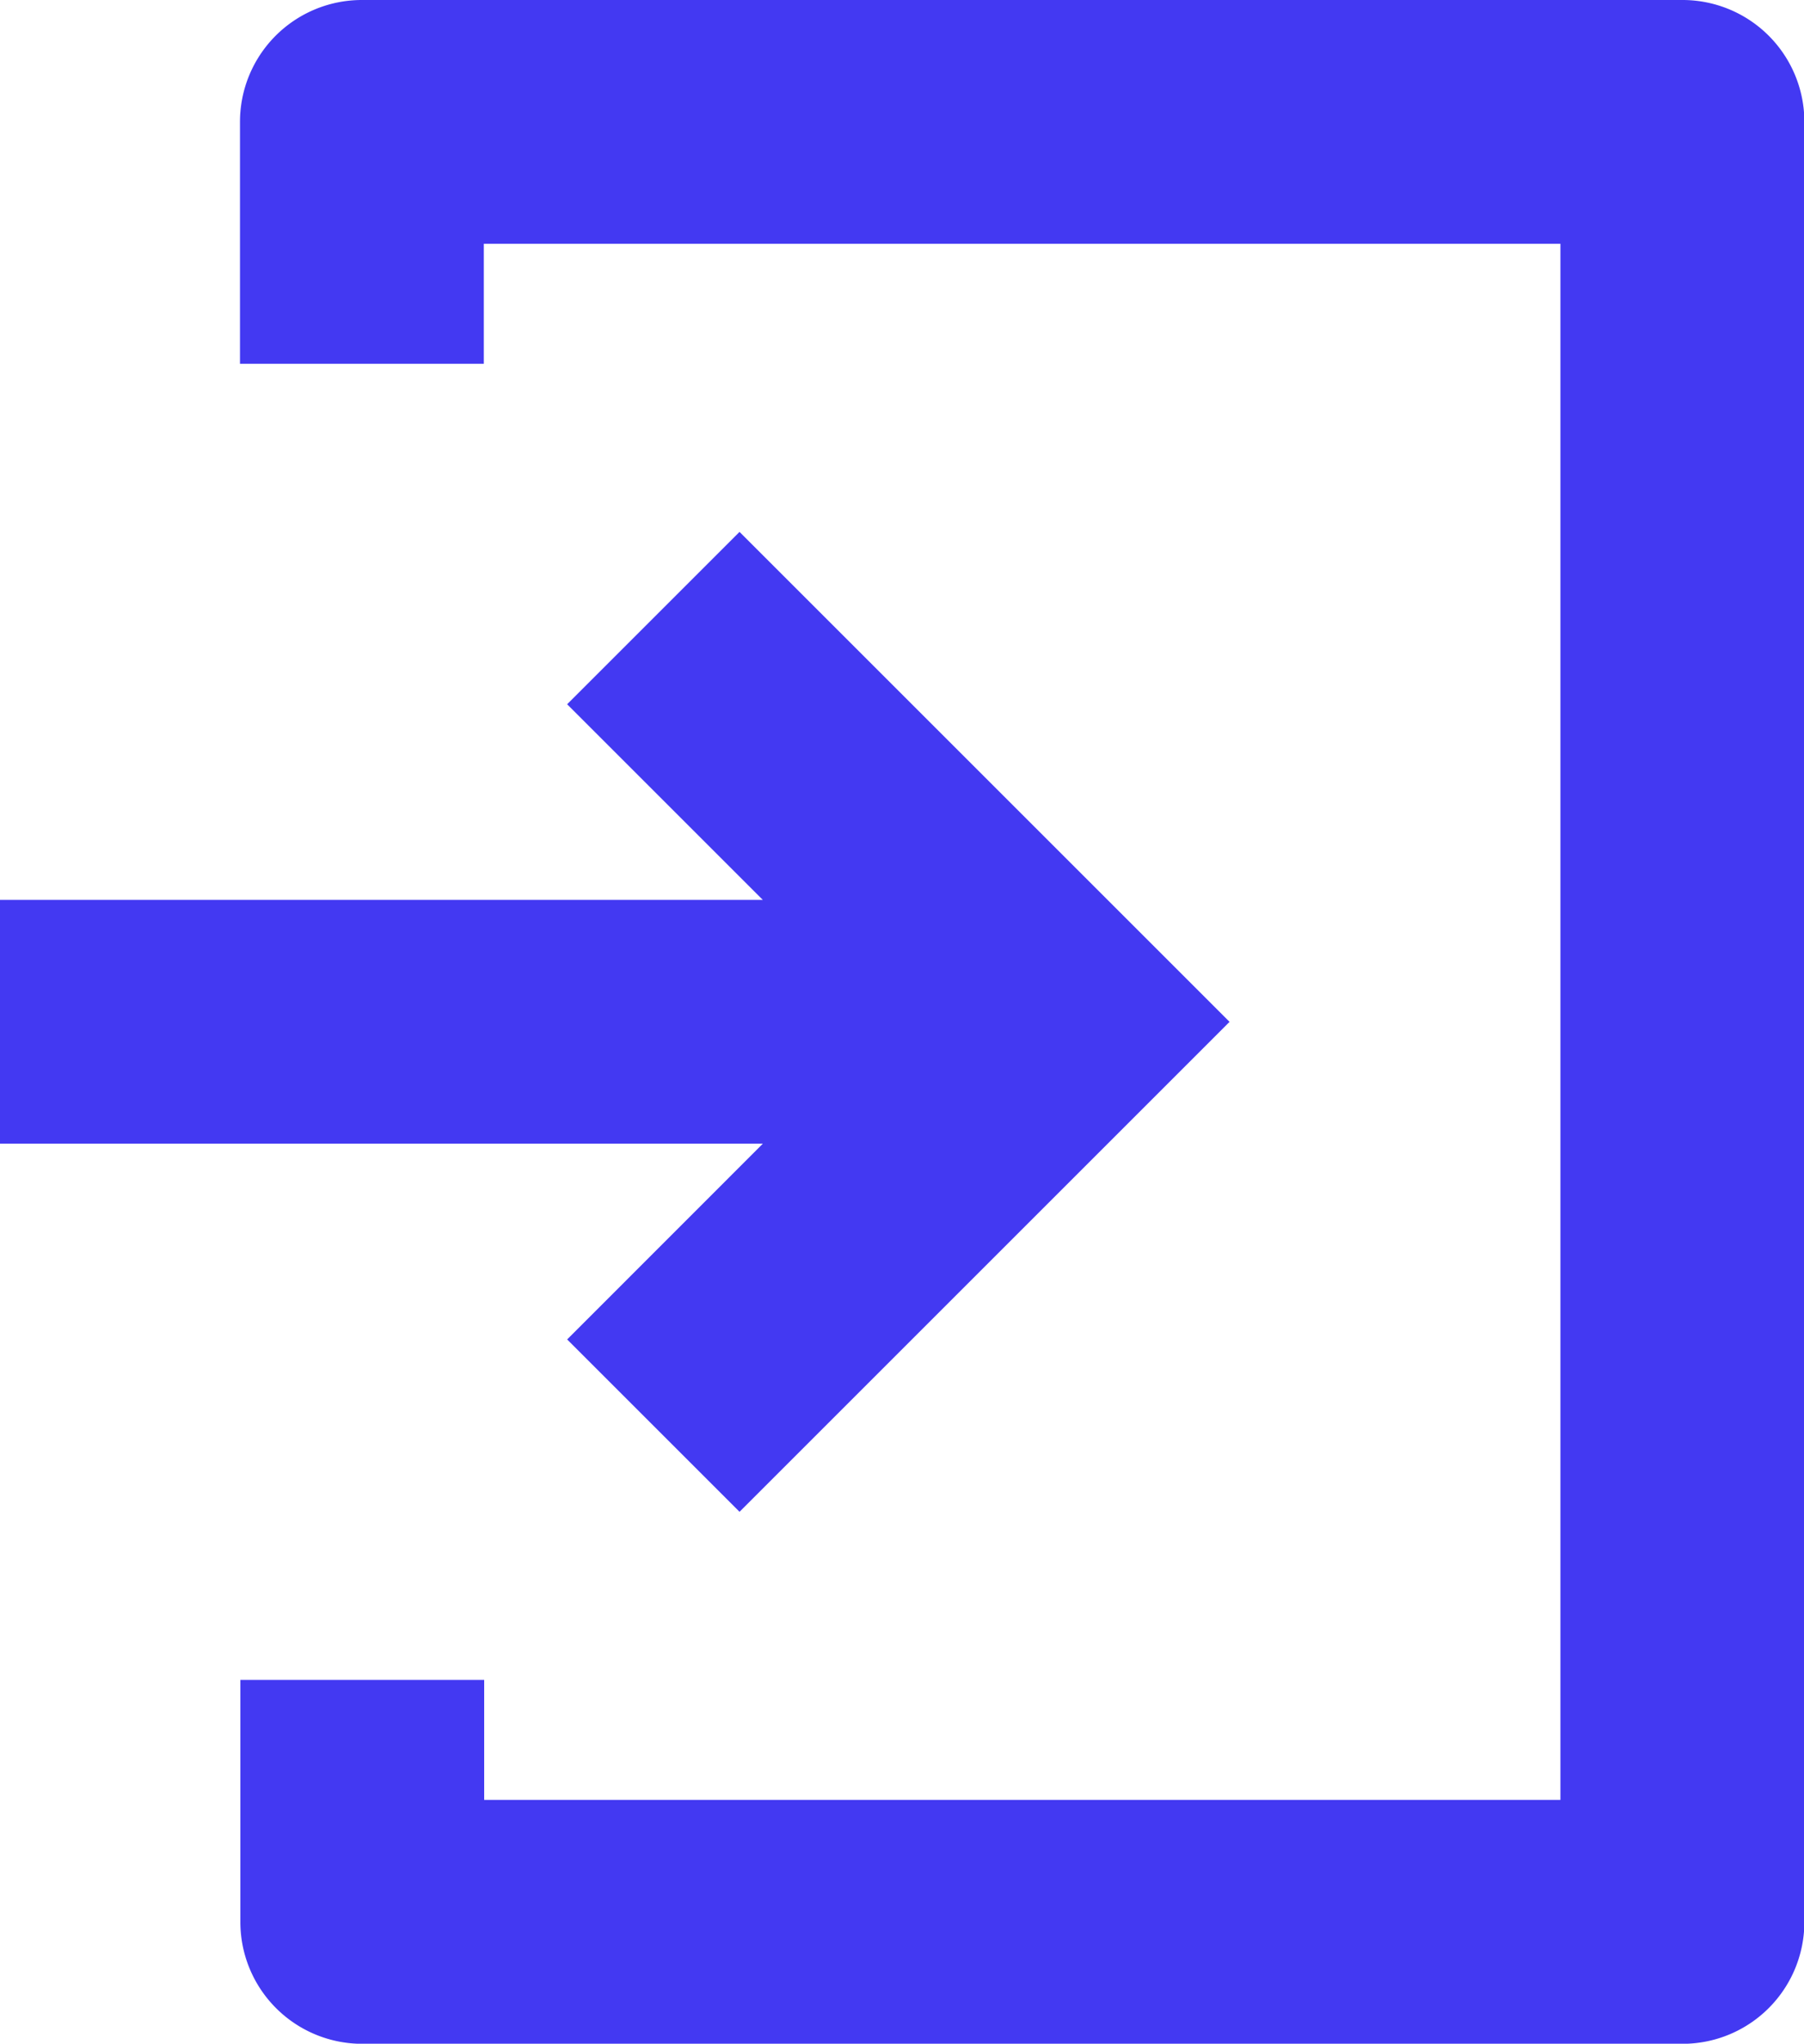
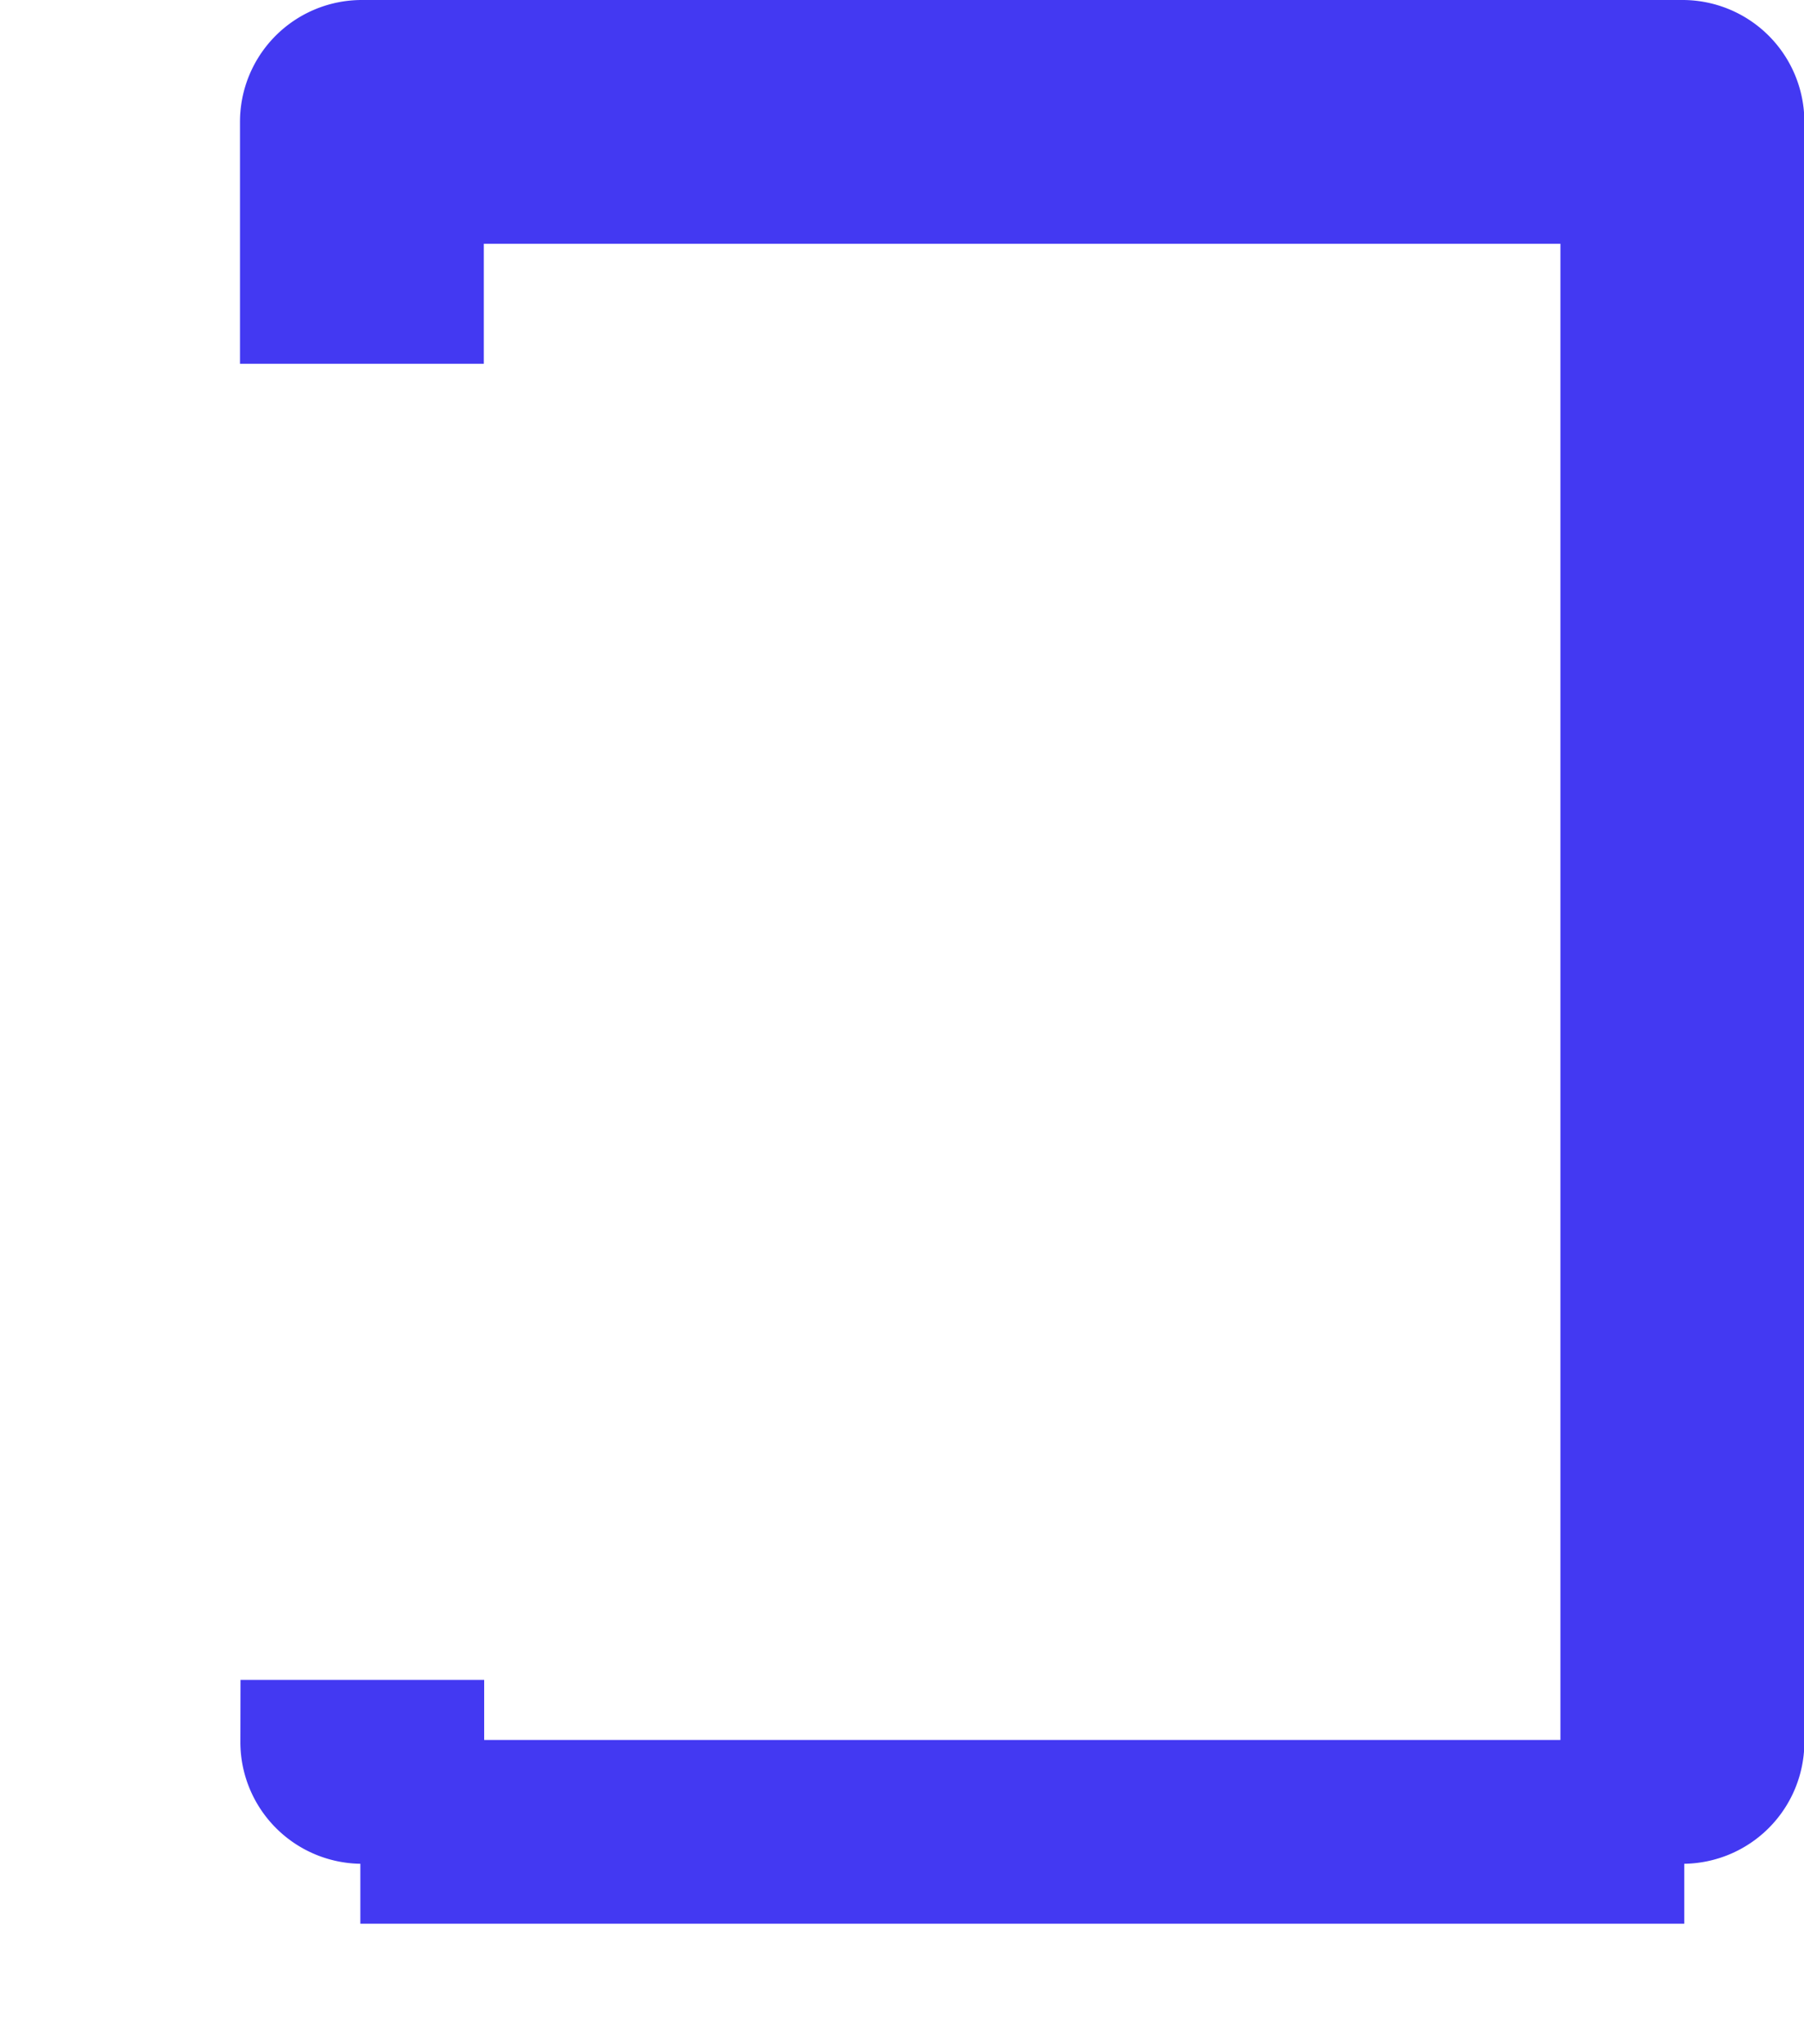
<svg xmlns="http://www.w3.org/2000/svg" width="14.568" height="16.506" viewBox="0 0 14.568 16.506">
  <defs>
    <style>.a{fill:#4339f2;stroke:#4339f2;}</style>
  </defs>
  <g transform="translate(-33.946 0.5)">
-     <path class="a" d="M114.482,0h-10.66a.484.484,0,0,0-.485.485V1.938h.969V.969H114V14.537h-9.691v-.969h-.969v1.454a.484.484,0,0,0,.485.485h10.66a.484.484,0,0,0,.485-.485V.485A.484.484,0,0,0,114.482,0Z" transform="translate(-66.953)" />
-     <path class="a" d="M39.233,165.866l.685.685,3.25-3.25-3.25-3.25-.685.685,2.08,2.08H34.446v.969h6.867Z" transform="translate(0 -155.548)" />
+     <path class="a" d="M114.482,0h-10.66a.484.484,0,0,0-.485.485V1.938h.969V.969H114V14.537h-9.691v-.969h-.969a.484.484,0,0,0,.485.485h10.66a.484.484,0,0,0,.485-.485V.485A.484.484,0,0,0,114.482,0Z" transform="translate(-66.953)" />
  </g>
</svg>